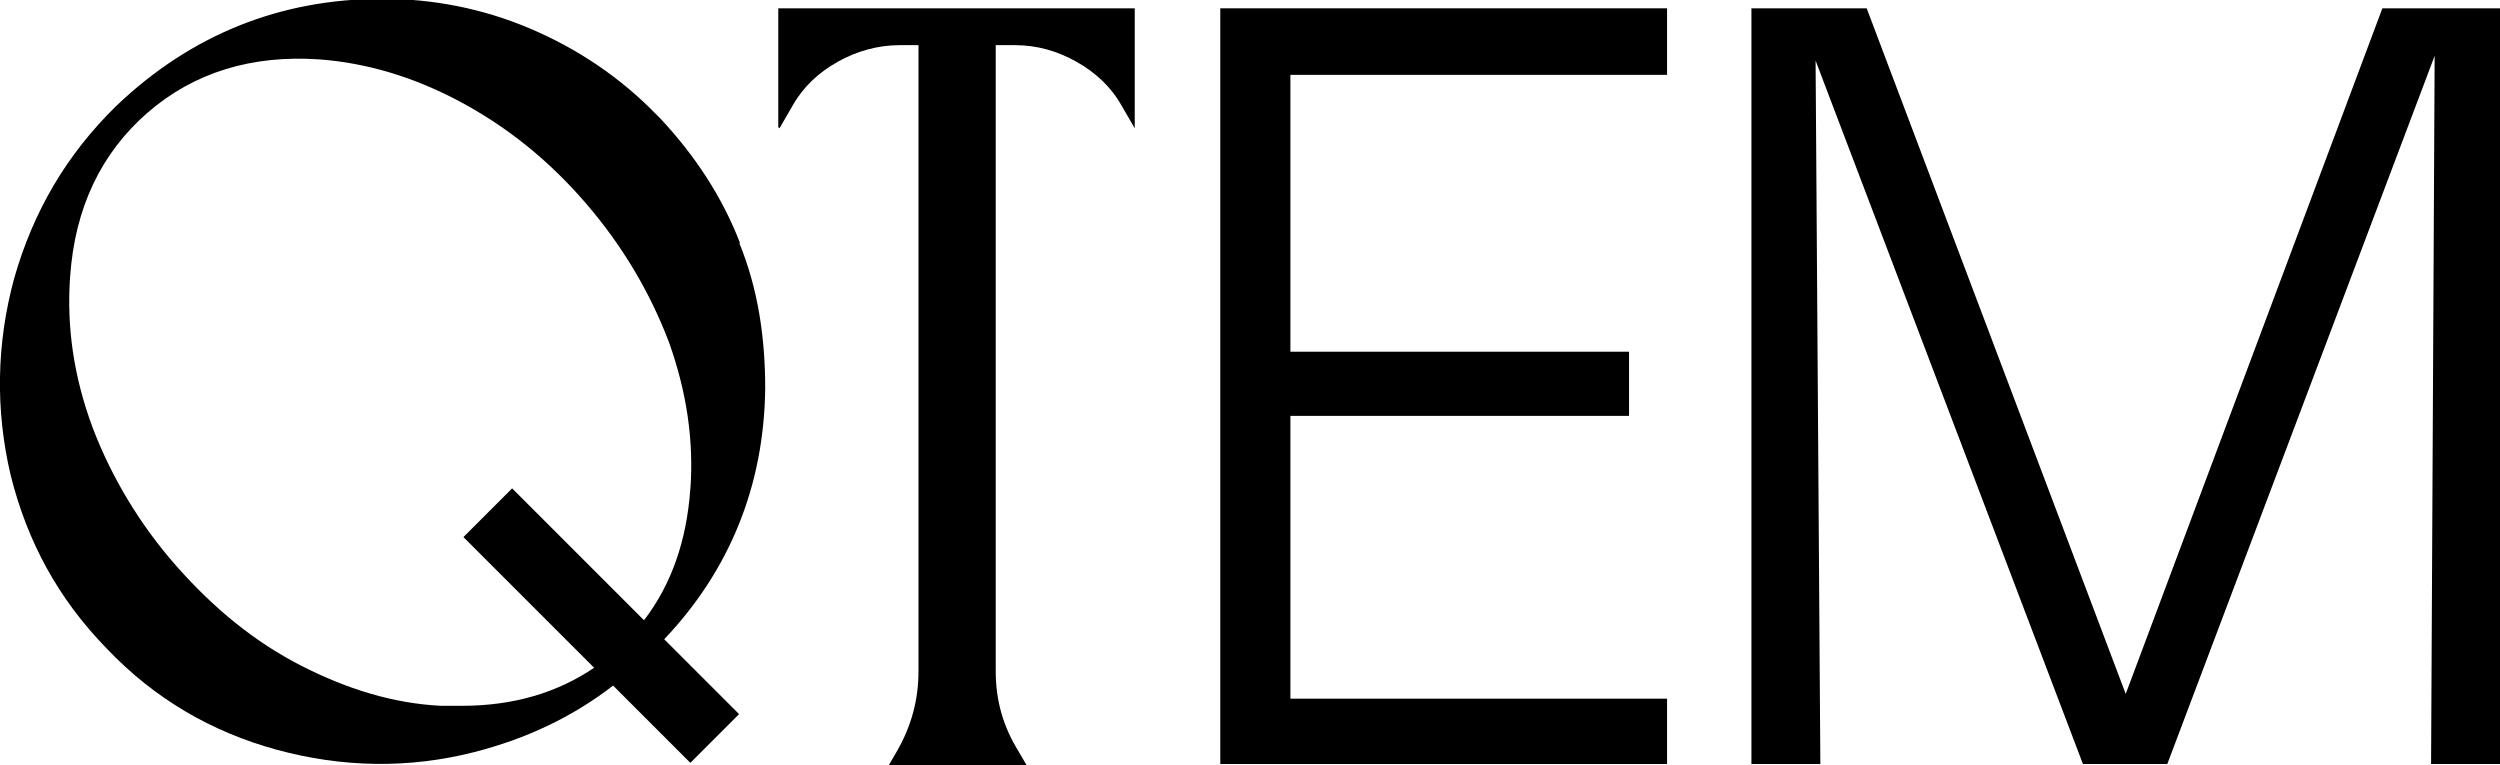
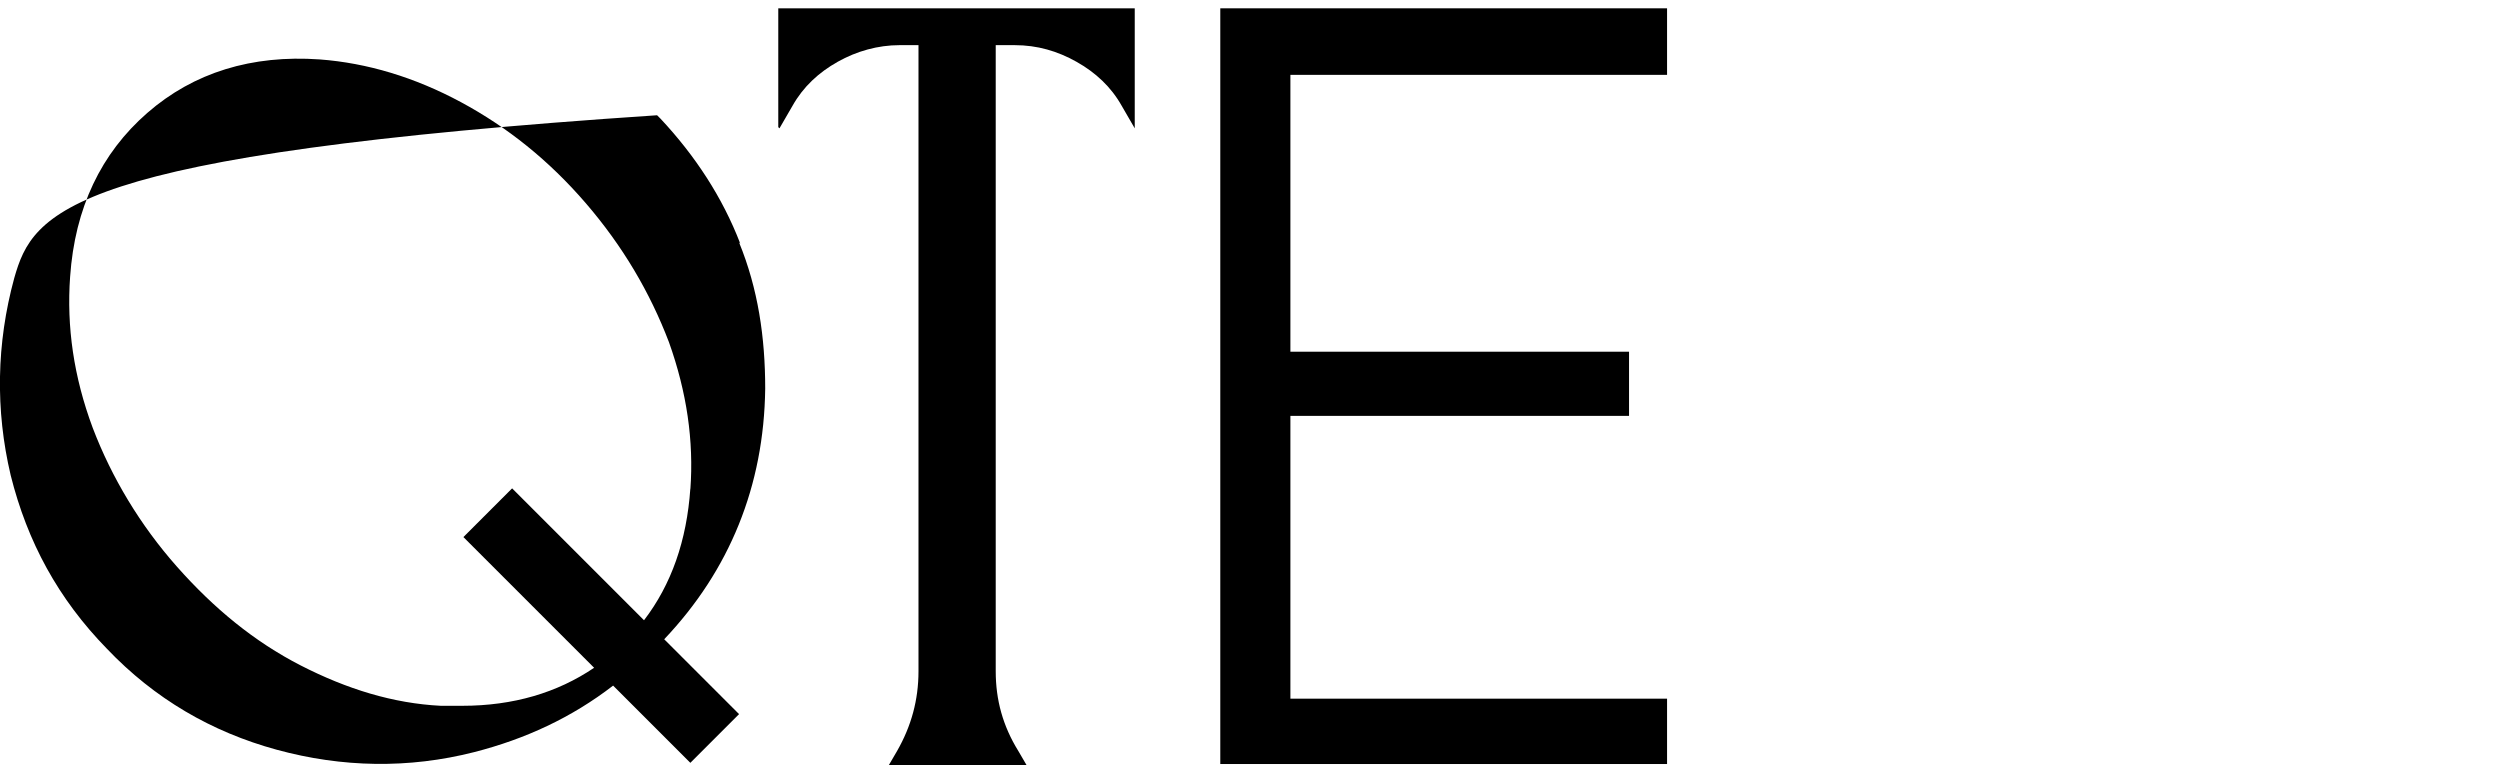
<svg xmlns="http://www.w3.org/2000/svg" version="1.1" viewBox="0 0 210.4 64.4">
  <g>
    <g id="Layer_1">
-       <path d="M62.3,20.5c-1.5-3.9-3.8-7.4-6.7-10.5l-.3-.3c-3.1-3.2-6.7-5.6-10.7-7.3-4-1.7-8.2-2.5-12.4-2.5-8.6,0-16.1,3-22.4,9C5.6,13,2.8,17.8,1.2,23.4c-1.5,5.5-1.6,11.1-.3,16.6,1.4,5.6,4,10.4,8.1,14.6,4,4.2,8.8,7,14.3,8.5,5.5,1.5,11.1,1.6,16.6.2,4.3-1.1,8.2-2.9,11.7-5.6l6.5,6.5,4.1-4.1-6.3-6.3c5.5-5.8,8.4-12.9,8.5-21.1,0-4.3-.6-8.4-2.2-12.3ZM58.1,41.1c-.3,4.4-1.6,8.1-3.9,11.1l-11.1-11.1-4.1,4.1,11,11c-3.1,2.1-6.8,3.2-11.1,3.2s-1.4,0-1.8,0c-4-.2-7.9-1.4-11.8-3.4-3.9-2-7.3-4.8-10.4-8.3-3.1-3.5-5.5-7.5-7.1-11.7-1.6-4.3-2.2-8.5-1.9-12.7.4-5.8,2.6-10.4,6.5-13.8,3.9-3.4,8.8-4.9,14.5-4.5,4,.3,8,1.5,11.9,3.6,3.9,2.1,7.4,4.9,10.5,8.5,3.1,3.6,5.4,7.5,7,11.7,1.5,4.2,2.1,8.3,1.8,12.4Z" />
+       <path d="M62.3,20.5c-1.5-3.9-3.8-7.4-6.7-10.5l-.3-.3C5.6,13,2.8,17.8,1.2,23.4c-1.5,5.5-1.6,11.1-.3,16.6,1.4,5.6,4,10.4,8.1,14.6,4,4.2,8.8,7,14.3,8.5,5.5,1.5,11.1,1.6,16.6.2,4.3-1.1,8.2-2.9,11.7-5.6l6.5,6.5,4.1-4.1-6.3-6.3c5.5-5.8,8.4-12.9,8.5-21.1,0-4.3-.6-8.4-2.2-12.3ZM58.1,41.1c-.3,4.4-1.6,8.1-3.9,11.1l-11.1-11.1-4.1,4.1,11,11c-3.1,2.1-6.8,3.2-11.1,3.2s-1.4,0-1.8,0c-4-.2-7.9-1.4-11.8-3.4-3.9-2-7.3-4.8-10.4-8.3-3.1-3.5-5.5-7.5-7.1-11.7-1.6-4.3-2.2-8.5-1.9-12.7.4-5.8,2.6-10.4,6.5-13.8,3.9-3.4,8.8-4.9,14.5-4.5,4,.3,8,1.5,11.9,3.6,3.9,2.1,7.4,4.9,10.5,8.5,3.1,3.6,5.4,7.5,7,11.7,1.5,4.2,2.1,8.3,1.8,12.4Z" />
      <polygon points="102.7 64.3 140.3 64.3 140.3 58.8 108.6 58.8 108.6 35 137.1 35 137.1 29.6 108.6 29.6 108.6 6.3 140.3 6.3 140.3 .7 102.7 .7 102.7 64.3" />
-       <polygon points="200.5 .7 178.9 58.4 157.1 .7 147.4 .7 147.4 64.3 153.2 64.3 152.8 5.1 175.3 64.3 182.4 64.3 204.9 4.7 204.6 64.3 210.4 64.3 210.4 .7 200.5 .7" />
      <path d="M65.6,10.8l1.1-1.9c.9-1.6,2.2-2.8,3.8-3.7,1.6-.9,3.4-1.4,5.2-1.4h1.6v52.7c0,2.4-.6,4.6-1.8,6.7l-.7,1.2h11.6l-.7-1.2c-1.3-2.1-1.9-4.3-1.9-6.7V3.8h1.6c1.9,0,3.6.5,5.2,1.4,1.6.9,2.9,2.1,3.8,3.7l1.1,1.9V.7h-30v10Z" />
    </g>
  </g>
</svg>